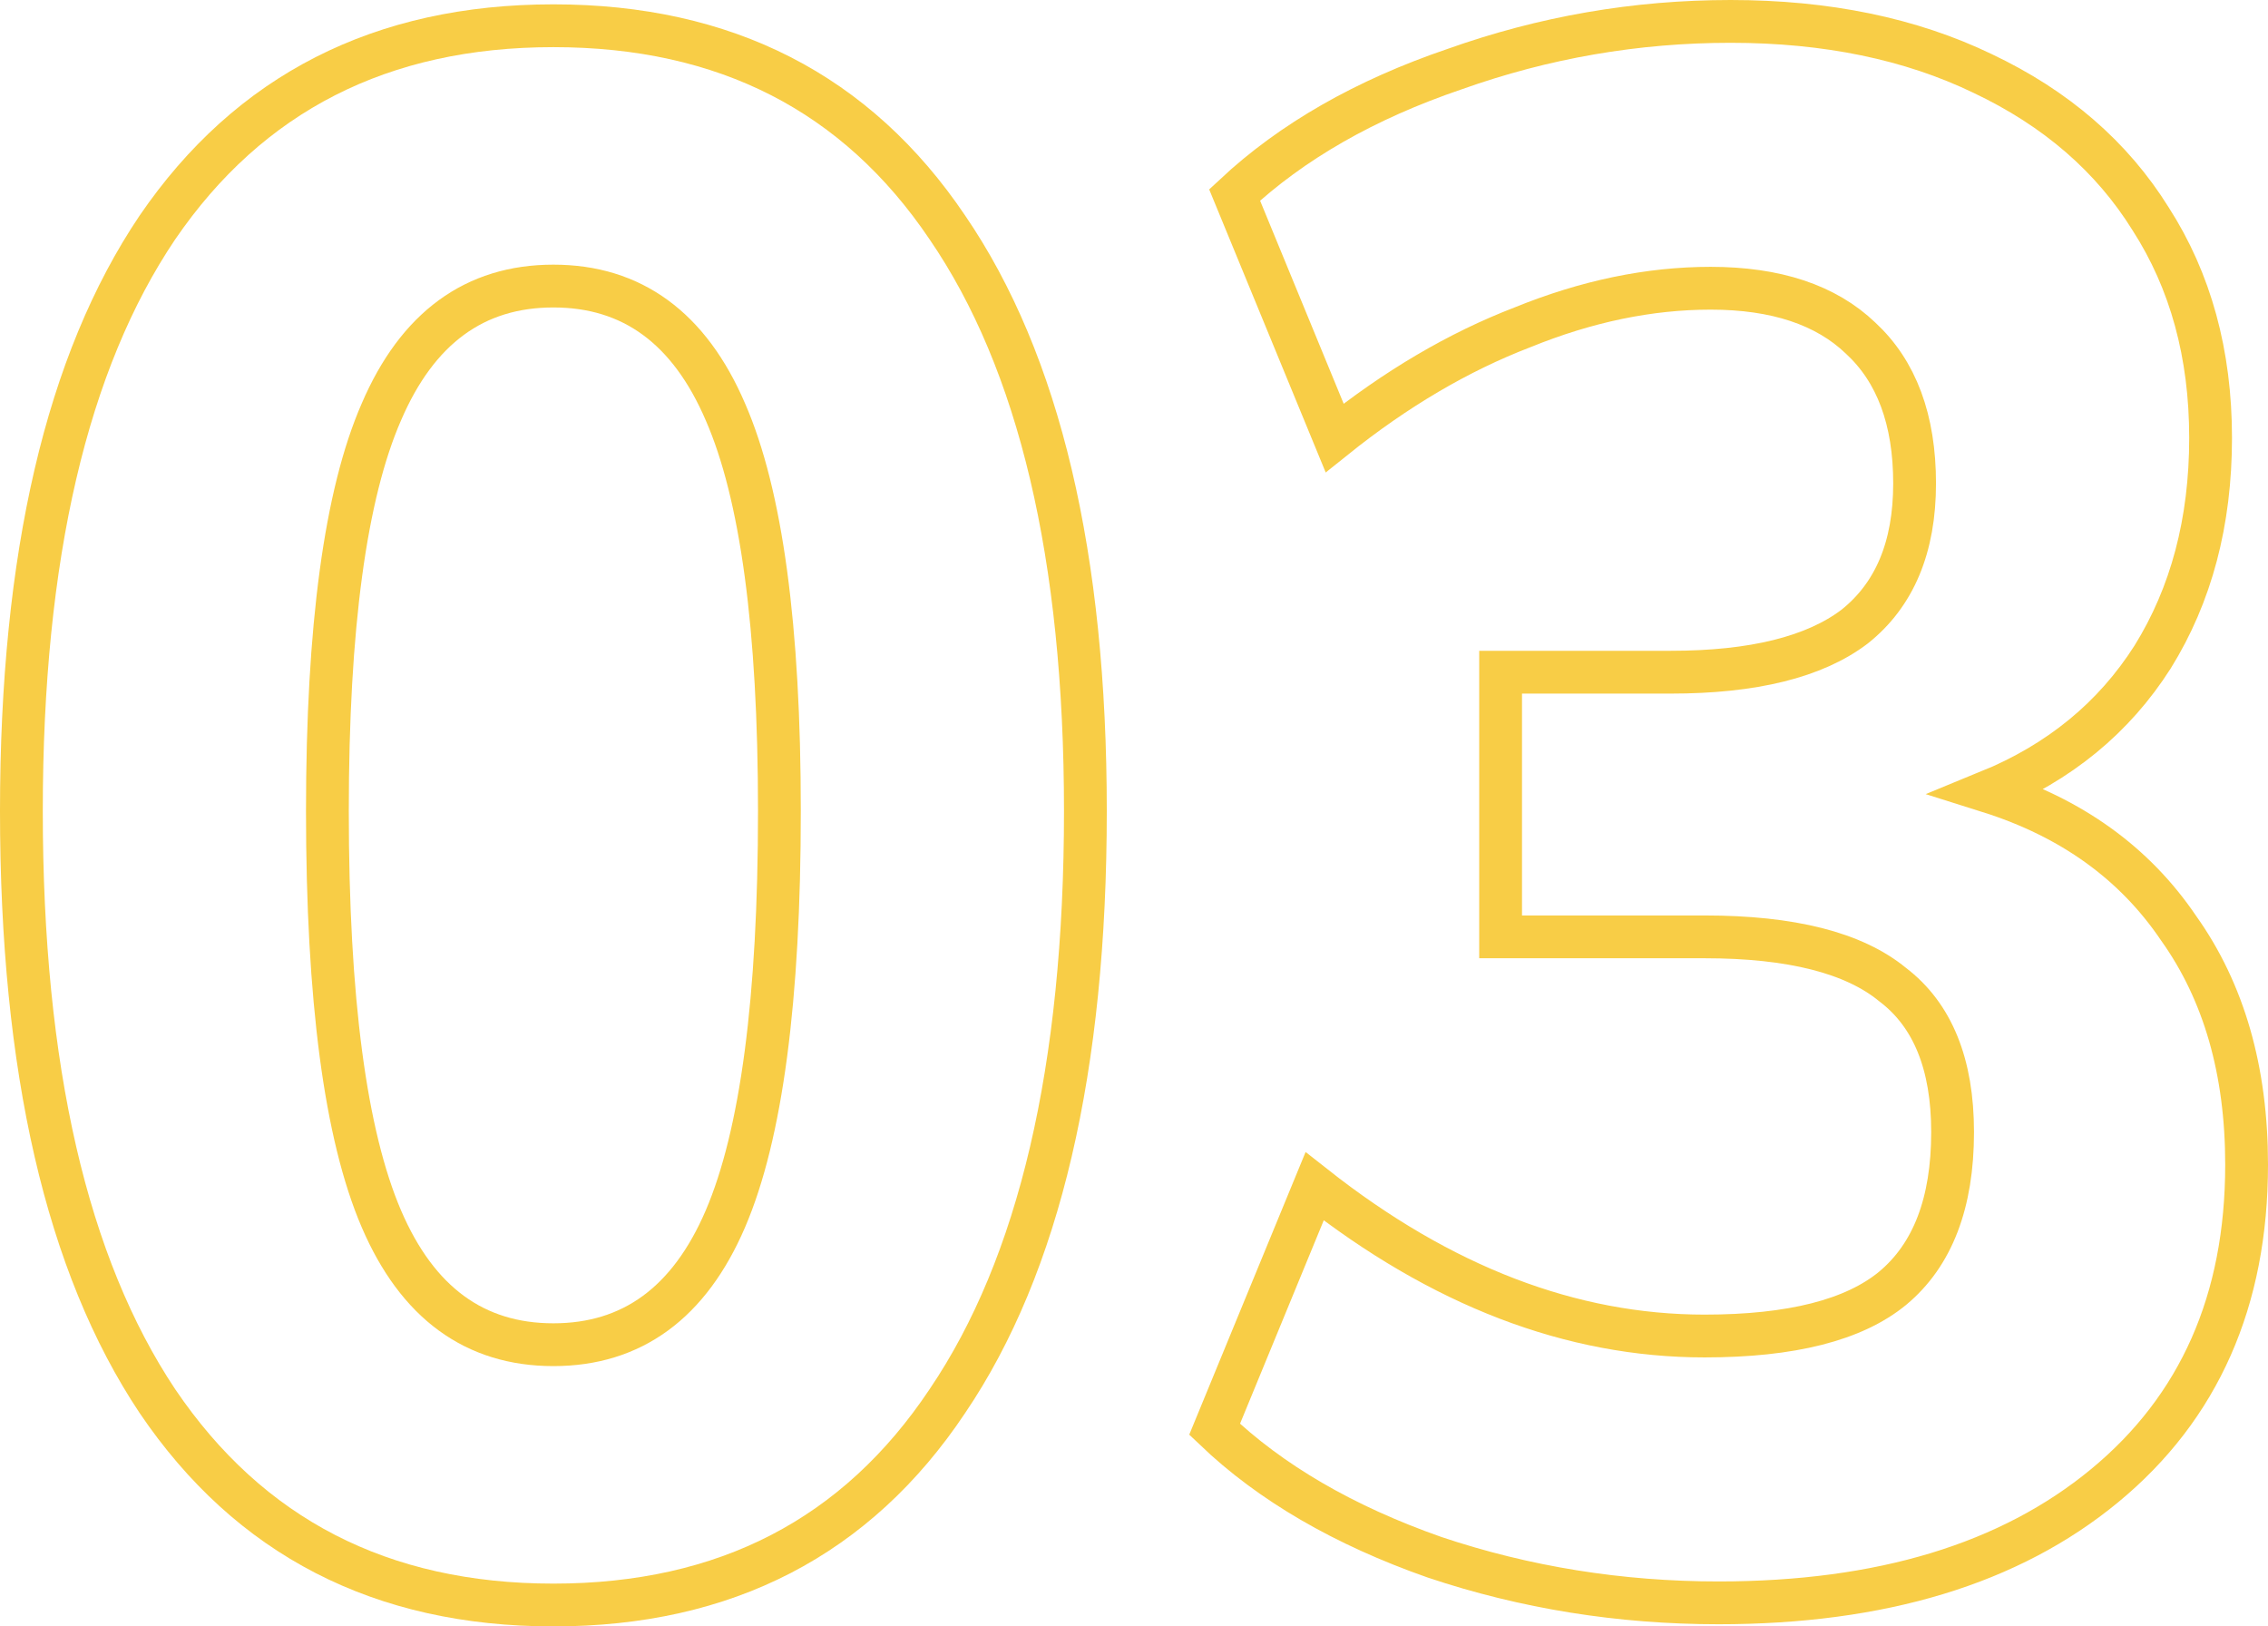
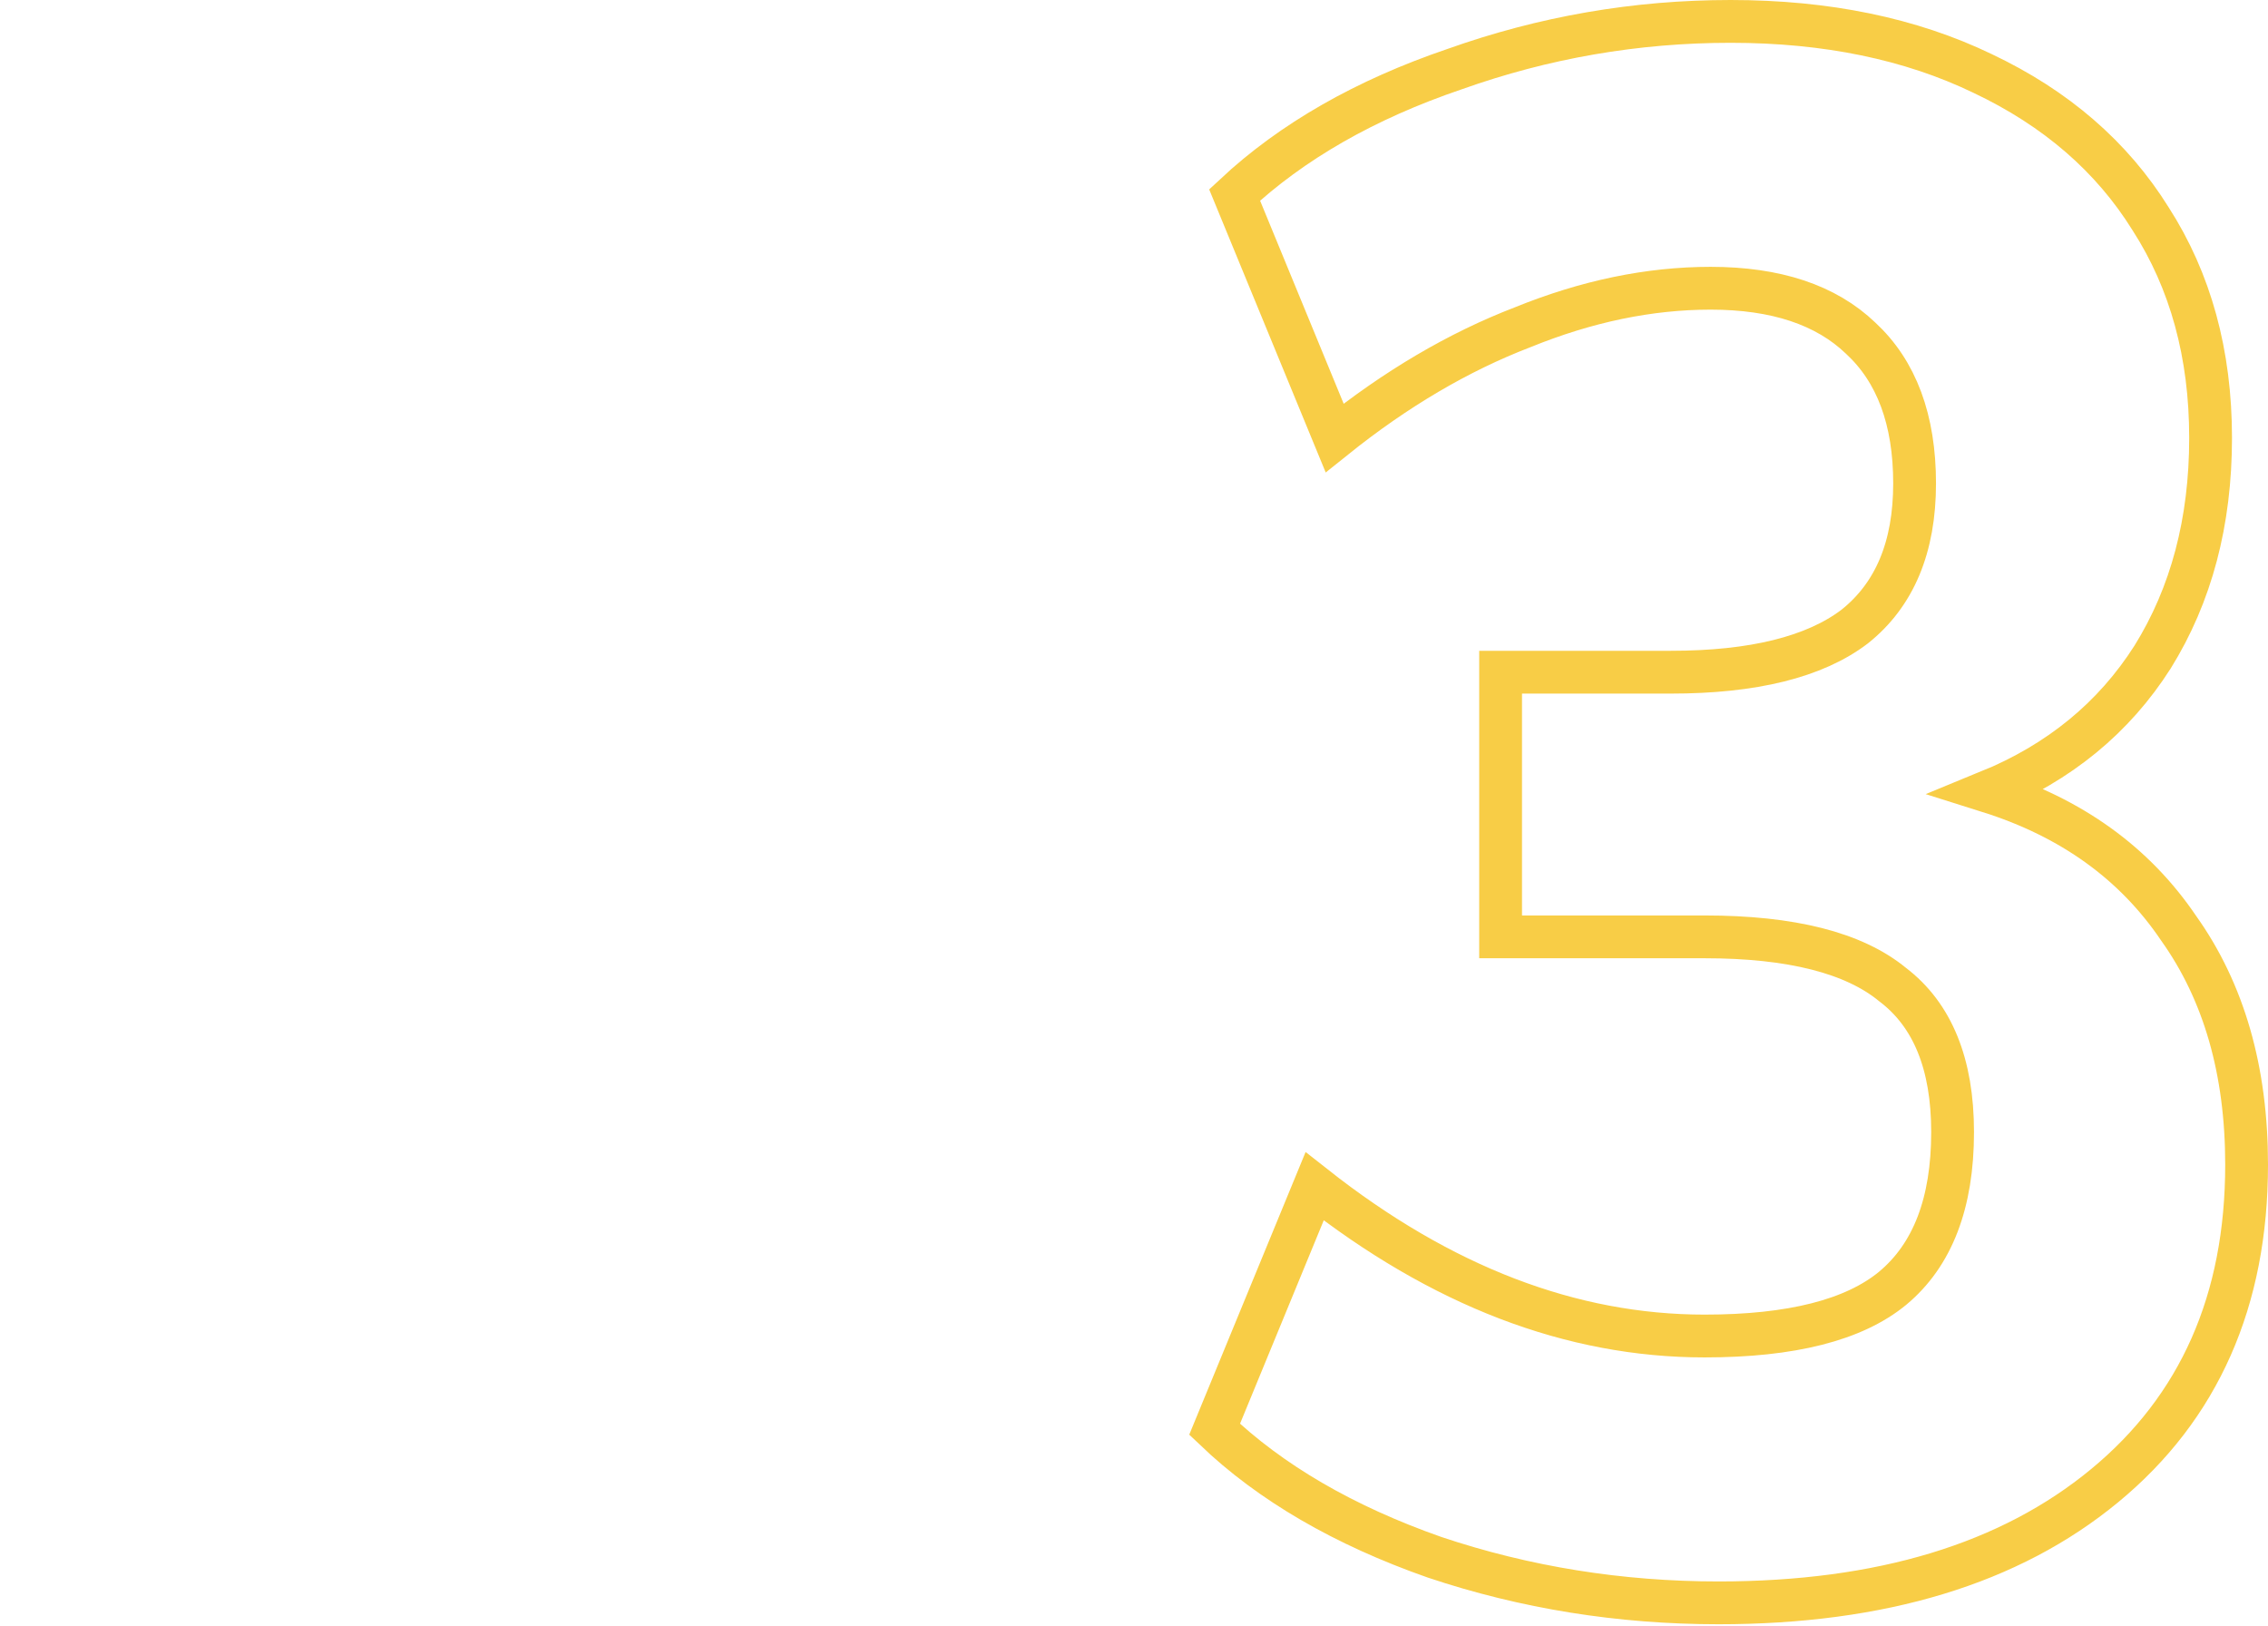
<svg xmlns="http://www.w3.org/2000/svg" width="106" height="76" viewBox="0 0 106 76" fill="none">
-   <path d="M25.864 75C17.825 75 11.656 71.824 7.356 65.471C3.119 59.119 1 49.928 1 37.899C1 26.005 3.119 16.915 7.356 10.63C11.656 4.345 17.825 1.203 25.864 1.203C33.903 1.203 40.041 4.345 44.278 10.63C48.578 16.915 50.728 26.005 50.728 37.899C50.728 49.928 48.578 59.119 44.278 65.471C40.041 71.824 33.903 75 25.864 75ZM25.864 62.836C29.541 62.836 32.22 60.876 33.903 56.956C35.585 53.036 36.427 46.684 36.427 37.899C36.427 29.316 35.585 23.099 33.903 19.247C32.22 15.327 29.541 13.367 25.864 13.367C22.187 13.367 19.508 15.327 17.825 19.247C16.143 23.099 15.302 29.316 15.302 37.899C15.302 46.684 16.143 53.036 17.825 56.956C19.508 60.876 22.187 62.836 25.864 62.836Z" stroke="#F8CD46" stroke-width="2" stroke-linecap="square" />
  <path d="M92.942 36.986C96.805 38.203 99.766 40.331 101.822 43.373C103.941 46.346 105 50.029 105 54.422C105 60.774 102.788 65.775 98.363 69.425C93.939 73.074 87.925 74.899 80.323 74.899C75.712 74.899 71.287 74.189 67.05 72.77C62.812 71.283 59.385 69.29 56.767 66.789L61.441 55.436C67.361 60.099 73.437 62.43 79.669 62.43C83.719 62.43 86.648 61.687 88.455 60.2C90.325 58.646 91.259 56.213 91.259 52.901C91.259 49.725 90.325 47.427 88.455 46.008C86.648 44.522 83.719 43.778 79.669 43.778H70.134V31.411H78.079C81.943 31.411 84.81 30.701 86.679 29.282C88.549 27.795 89.483 25.565 89.483 22.592C89.483 19.618 88.642 17.354 86.96 15.8C85.339 14.246 83.002 13.469 79.949 13.469C77.082 13.469 74.154 14.077 71.162 15.293C68.171 16.442 65.242 18.165 62.376 20.463L57.702 9.11C60.382 6.609 63.809 4.649 67.984 3.23C72.159 1.743 76.459 1 80.884 1C85.371 1 89.296 1.811 92.661 3.433C96.089 5.055 98.706 7.319 100.513 10.225C102.383 13.131 103.317 16.543 103.317 20.463C103.317 24.383 102.414 27.795 100.607 30.701C98.8 33.54 96.245 35.635 92.942 36.986Z" stroke="#F8CD46" stroke-width="2" stroke-linecap="square" />
</svg>